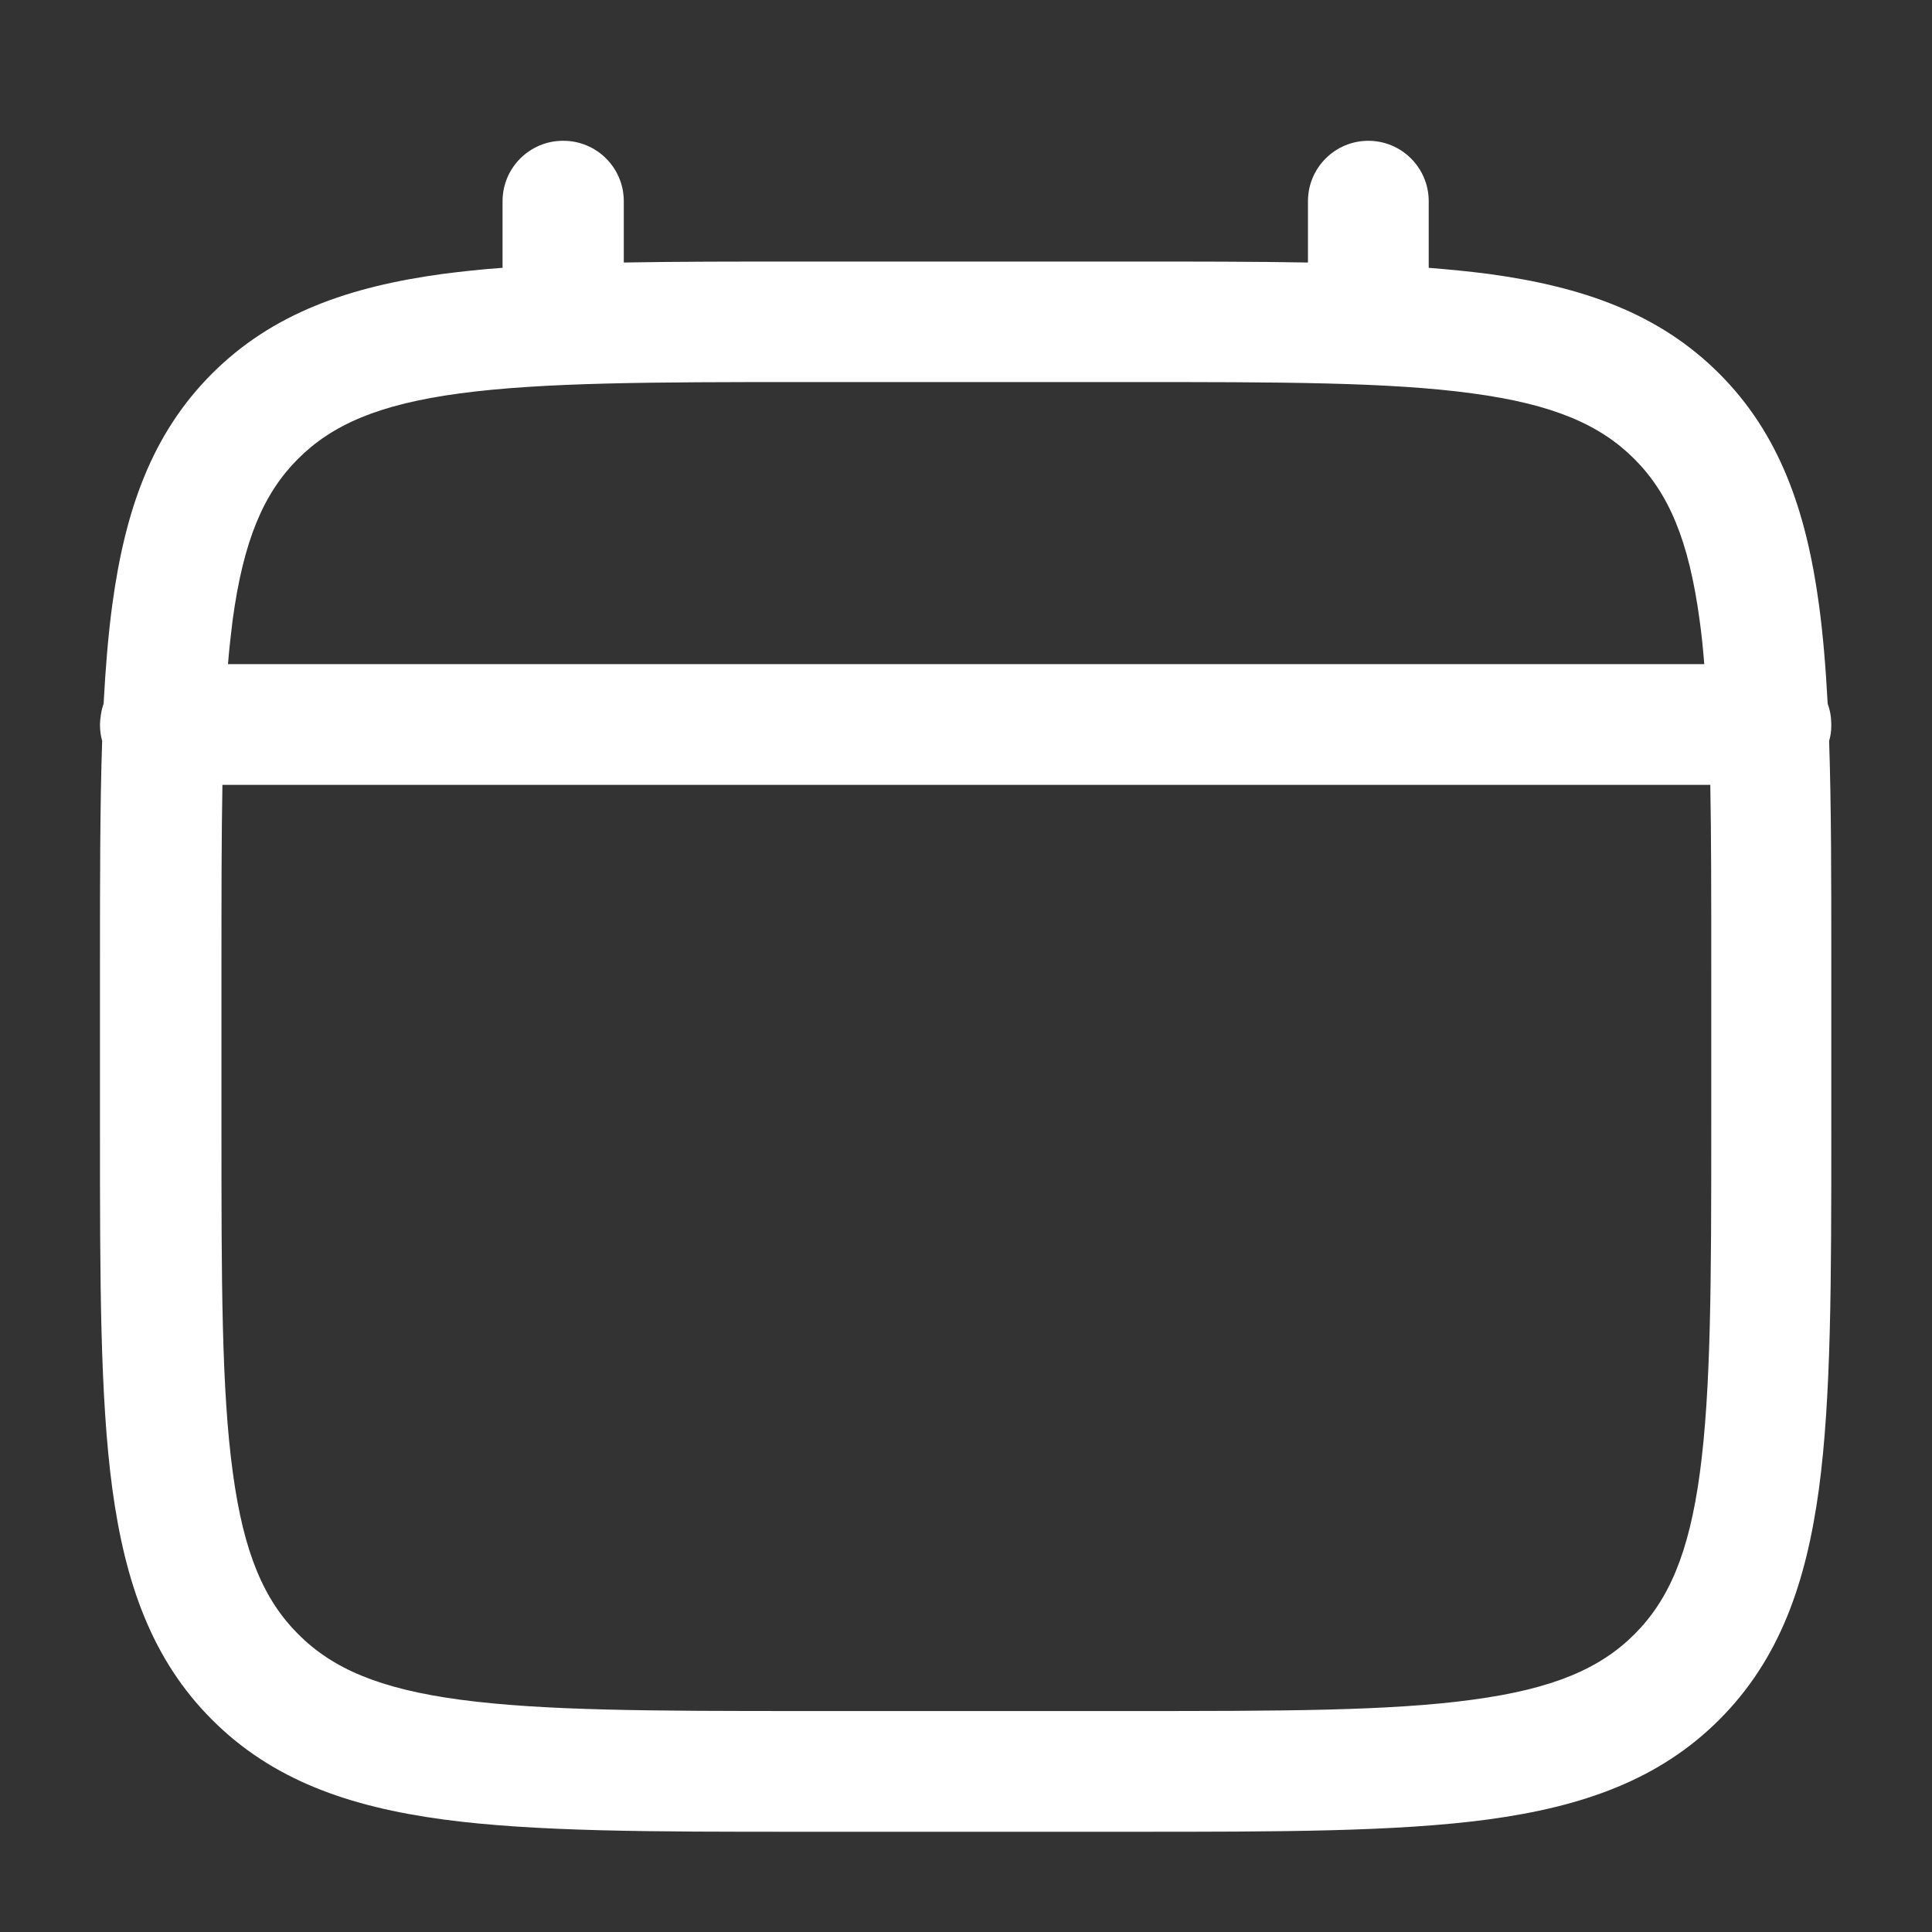
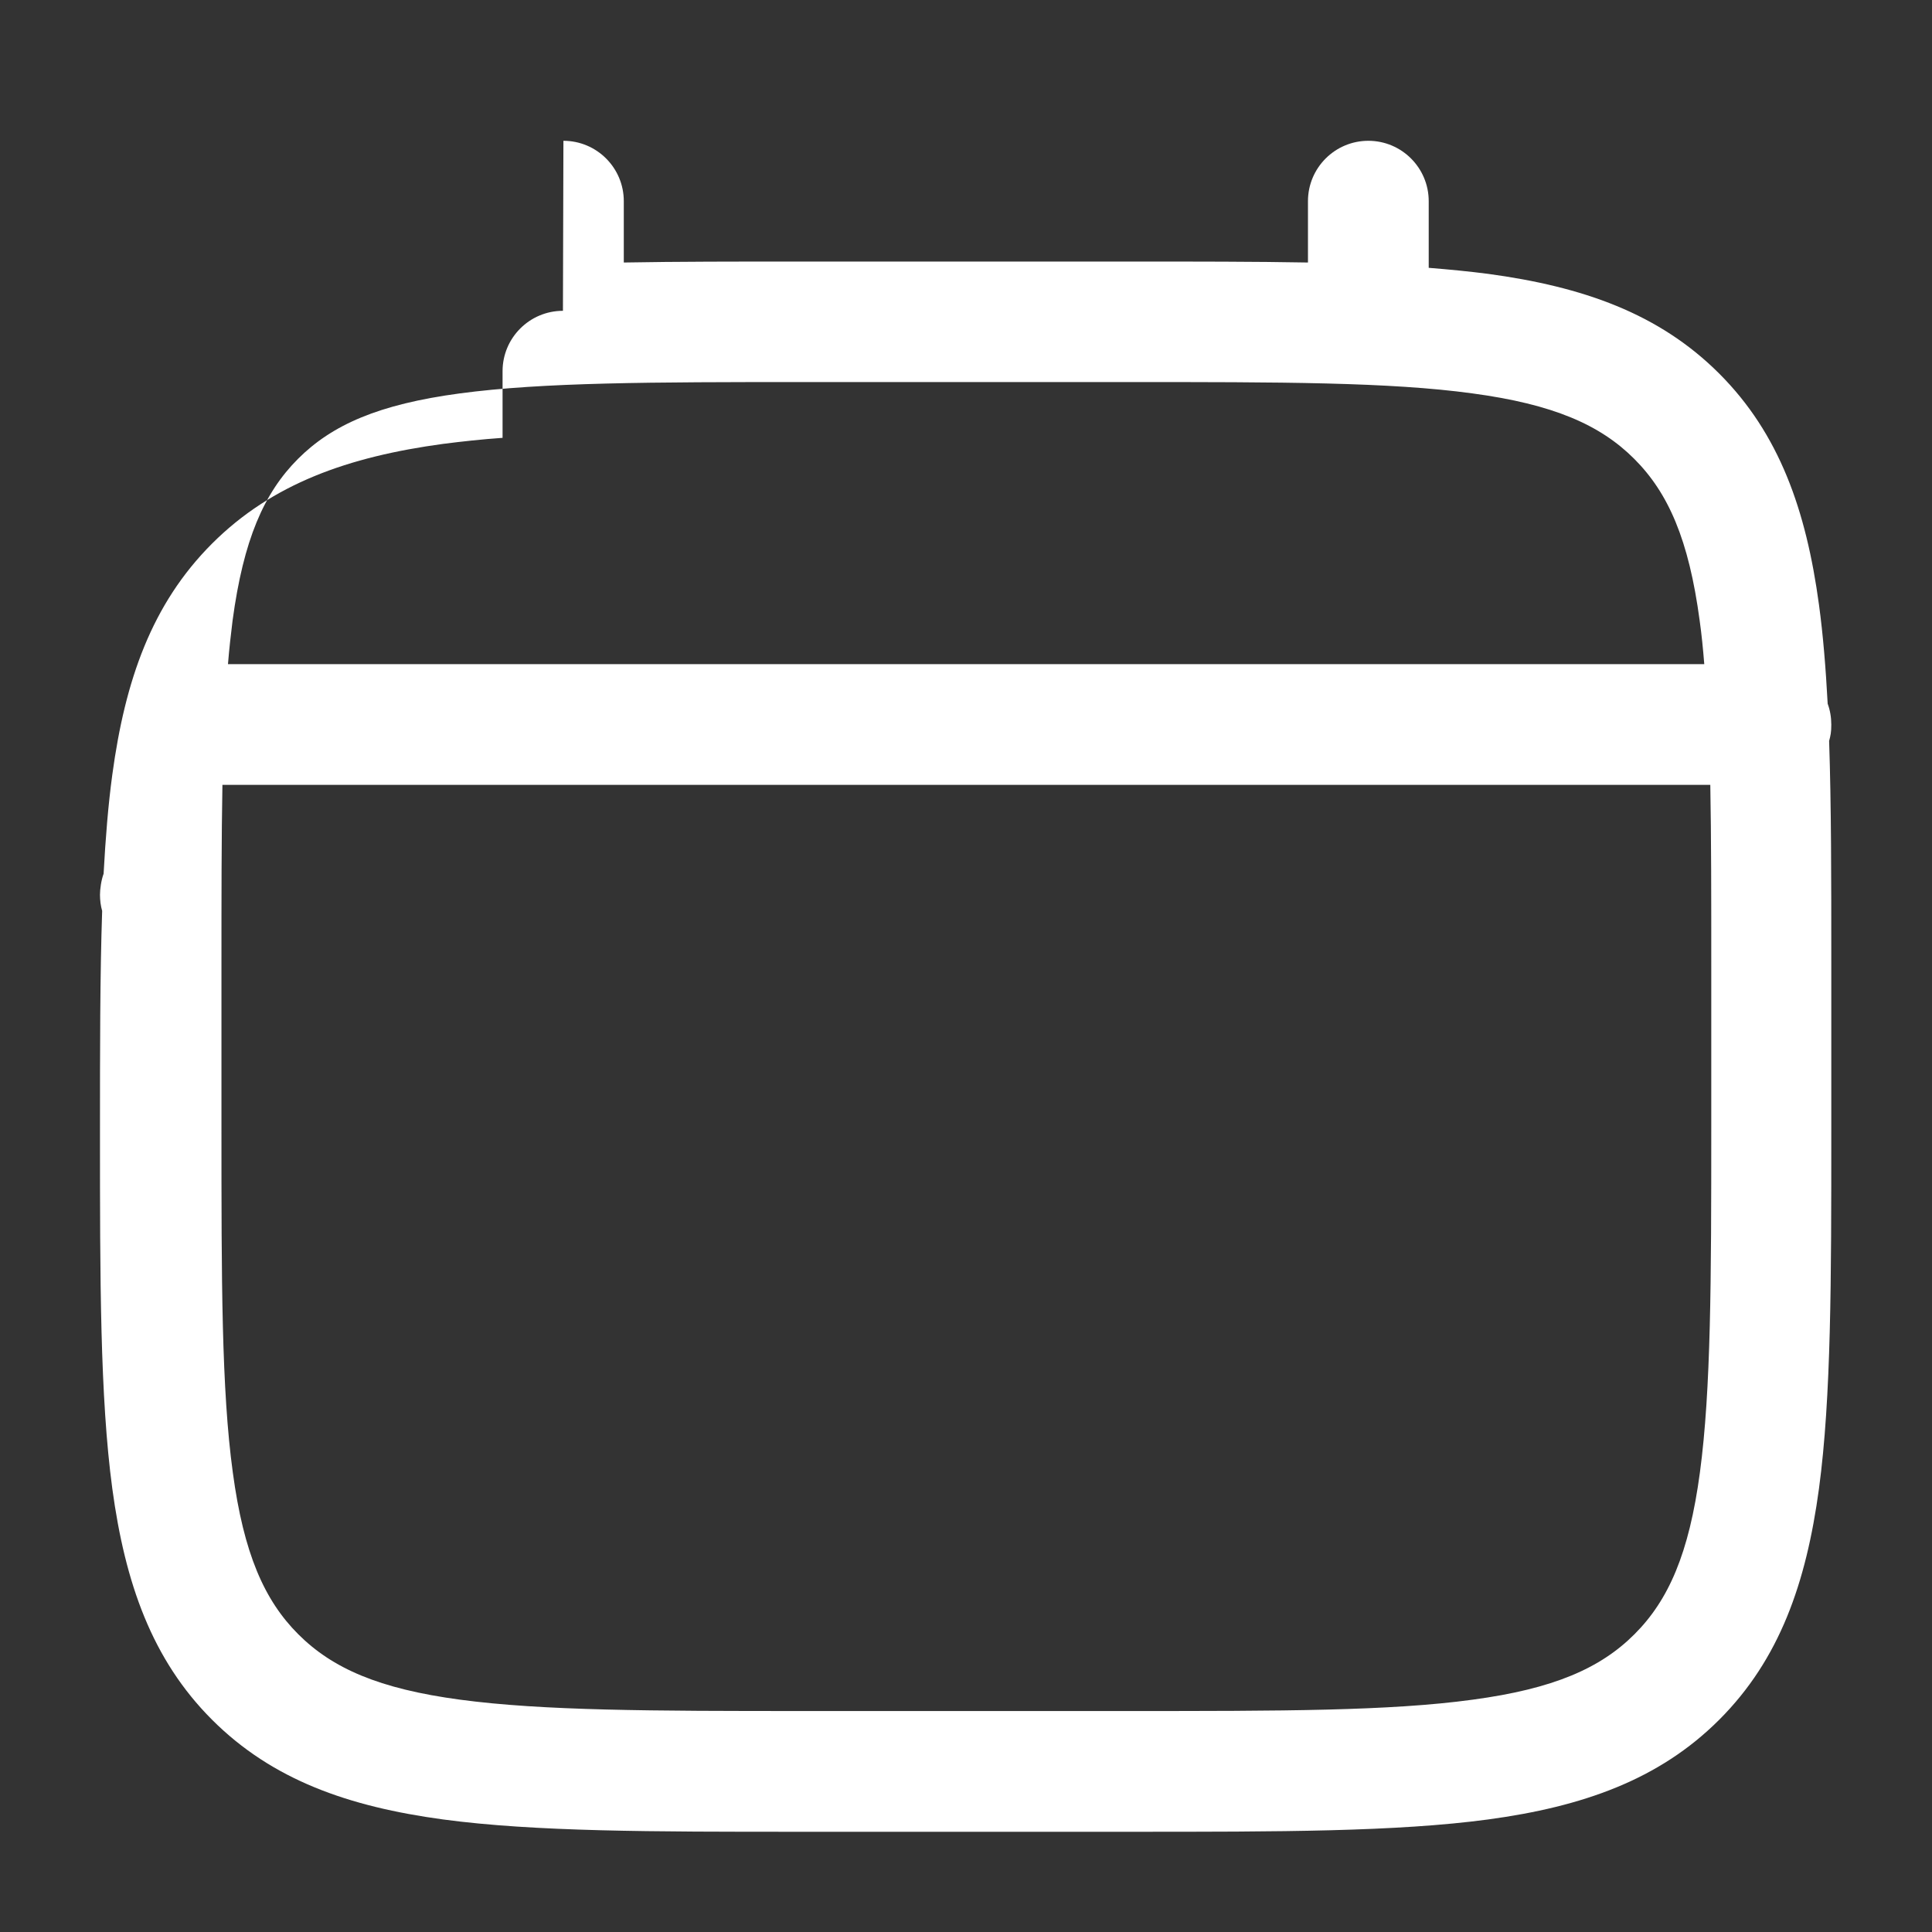
<svg xmlns="http://www.w3.org/2000/svg" id="Layer_1" version="1.1" viewBox="0 0 800 800">
  <rect x="0" y="0" width="800" height="800" fill="#333333" stroke="none" />
  <defs>
    <style>
      .st0 {
        fill: #fff;
        fill-rule: evenodd;
      }
    </style>
  </defs>
-   <path class="st0" d="M233.3,58.3c13.8,0,25,11.2,25,25v25.4c22.1-.4,46.4-.4,73.1-.4h137.1c26.7,0,51.1,0,73.1.4v-25.4c0-13.8,11.2-25,25-25s25,11.2,25,25v27.6c8.7.7,16.9,1.5,24.6,2.5,39.1,5.3,70.7,16.3,95.7,41.3,24.9,24.9,36,56.6,41.3,95.7,1.7,12.5,2.8,26.1,3.6,41,1,2.7,1.5,5.6,1.5,8.7s-.3,4.5-.9,6.7c.9,26.7.9,57.1.9,91.4v70.4c0,61.3,0,109.8-5.1,147.8-5.3,39.1-16.3,70.7-41.3,95.7-24.9,24.9-56.6,36-95.7,41.3-38,5.1-86.5,5.1-147.8,5.1h-137.1c-61.3,0-109.8,0-147.8-5.1-39.1-5.3-70.7-16.3-95.7-41.3-24.9-24.9-36-56.6-41.3-95.7-5.1-38-5.1-86.5-5.1-147.8v-70.4c0-34.4,0-64.7.9-91.4-.6-2.1-.9-4.4-.9-6.7s.5-6,1.5-8.7c.8-14.8,1.9-28.5,3.6-41,5.3-39.1,16.3-70.7,41.3-95.7,24.9-24.9,56.6-36,95.7-41.3,7.8-1,16-1.9,24.6-2.5v-27.6c0-13.8,11.2-25,25-25ZM92.1,325c-.4,21.8-.4,46.5-.4,75v66.7c0,63.6,0,108.7,4.7,143,4.5,33.5,13,52.9,27.1,67,14.1,14.1,33.4,22.6,67,27.1,34.3,4.6,79.4,4.7,143,4.7h133.3c63.6,0,108.7,0,143-4.7,33.5-4.5,52.9-13,67-27.1,14.1-14.1,22.6-33.4,27.1-67,4.6-34.3,4.7-79.4,4.7-143v-66.7c0-28.5,0-53.2-.4-75H92.1ZM705.6,275H94.4c.5-6.3,1.2-12.3,1.9-18,4.5-33.5,13-52.9,27.1-67,14.1-14.1,33.4-22.6,67-27.1,34.3-4.6,79.4-4.7,143-4.7h133.3c63.6,0,108.7,0,143,4.7,33.5,4.5,52.9,13,67,27.1,14.1,14.1,22.6,33.4,27.1,67,.8,5.7,1.4,11.7,1.9,18Z" />
+   <path class="st0" d="M233.3,58.3c13.8,0,25,11.2,25,25v25.4c22.1-.4,46.4-.4,73.1-.4h137.1c26.7,0,51.1,0,73.1.4v-25.4c0-13.8,11.2-25,25-25s25,11.2,25,25v27.6c8.7.7,16.9,1.5,24.6,2.5,39.1,5.3,70.7,16.3,95.7,41.3,24.9,24.9,36,56.6,41.3,95.7,1.7,12.5,2.8,26.1,3.6,41,1,2.7,1.5,5.6,1.5,8.7s-.3,4.5-.9,6.7c.9,26.7.9,57.1.9,91.4v70.4c0,61.3,0,109.8-5.1,147.8-5.3,39.1-16.3,70.7-41.3,95.7-24.9,24.9-56.6,36-95.7,41.3-38,5.1-86.5,5.1-147.8,5.1h-137.1c-61.3,0-109.8,0-147.8-5.1-39.1-5.3-70.7-16.3-95.7-41.3-24.9-24.9-36-56.6-41.3-95.7-5.1-38-5.1-86.5-5.1-147.8c0-34.4,0-64.7.9-91.4-.6-2.1-.9-4.4-.9-6.7s.5-6,1.5-8.7c.8-14.8,1.9-28.5,3.6-41,5.3-39.1,16.3-70.7,41.3-95.7,24.9-24.9,56.6-36,95.7-41.3,7.8-1,16-1.9,24.6-2.5v-27.6c0-13.8,11.2-25,25-25ZM92.1,325c-.4,21.8-.4,46.5-.4,75v66.7c0,63.6,0,108.7,4.7,143,4.5,33.5,13,52.9,27.1,67,14.1,14.1,33.4,22.6,67,27.1,34.3,4.6,79.4,4.7,143,4.7h133.3c63.6,0,108.7,0,143-4.7,33.5-4.5,52.9-13,67-27.1,14.1-14.1,22.6-33.4,27.1-67,4.6-34.3,4.7-79.4,4.7-143v-66.7c0-28.5,0-53.2-.4-75H92.1ZM705.6,275H94.4c.5-6.3,1.2-12.3,1.9-18,4.5-33.5,13-52.9,27.1-67,14.1-14.1,33.4-22.6,67-27.1,34.3-4.6,79.4-4.7,143-4.7h133.3c63.6,0,108.7,0,143,4.7,33.5,4.5,52.9,13,67,27.1,14.1,14.1,22.6,33.4,27.1,67,.8,5.7,1.4,11.7,1.9,18Z" />
</svg>